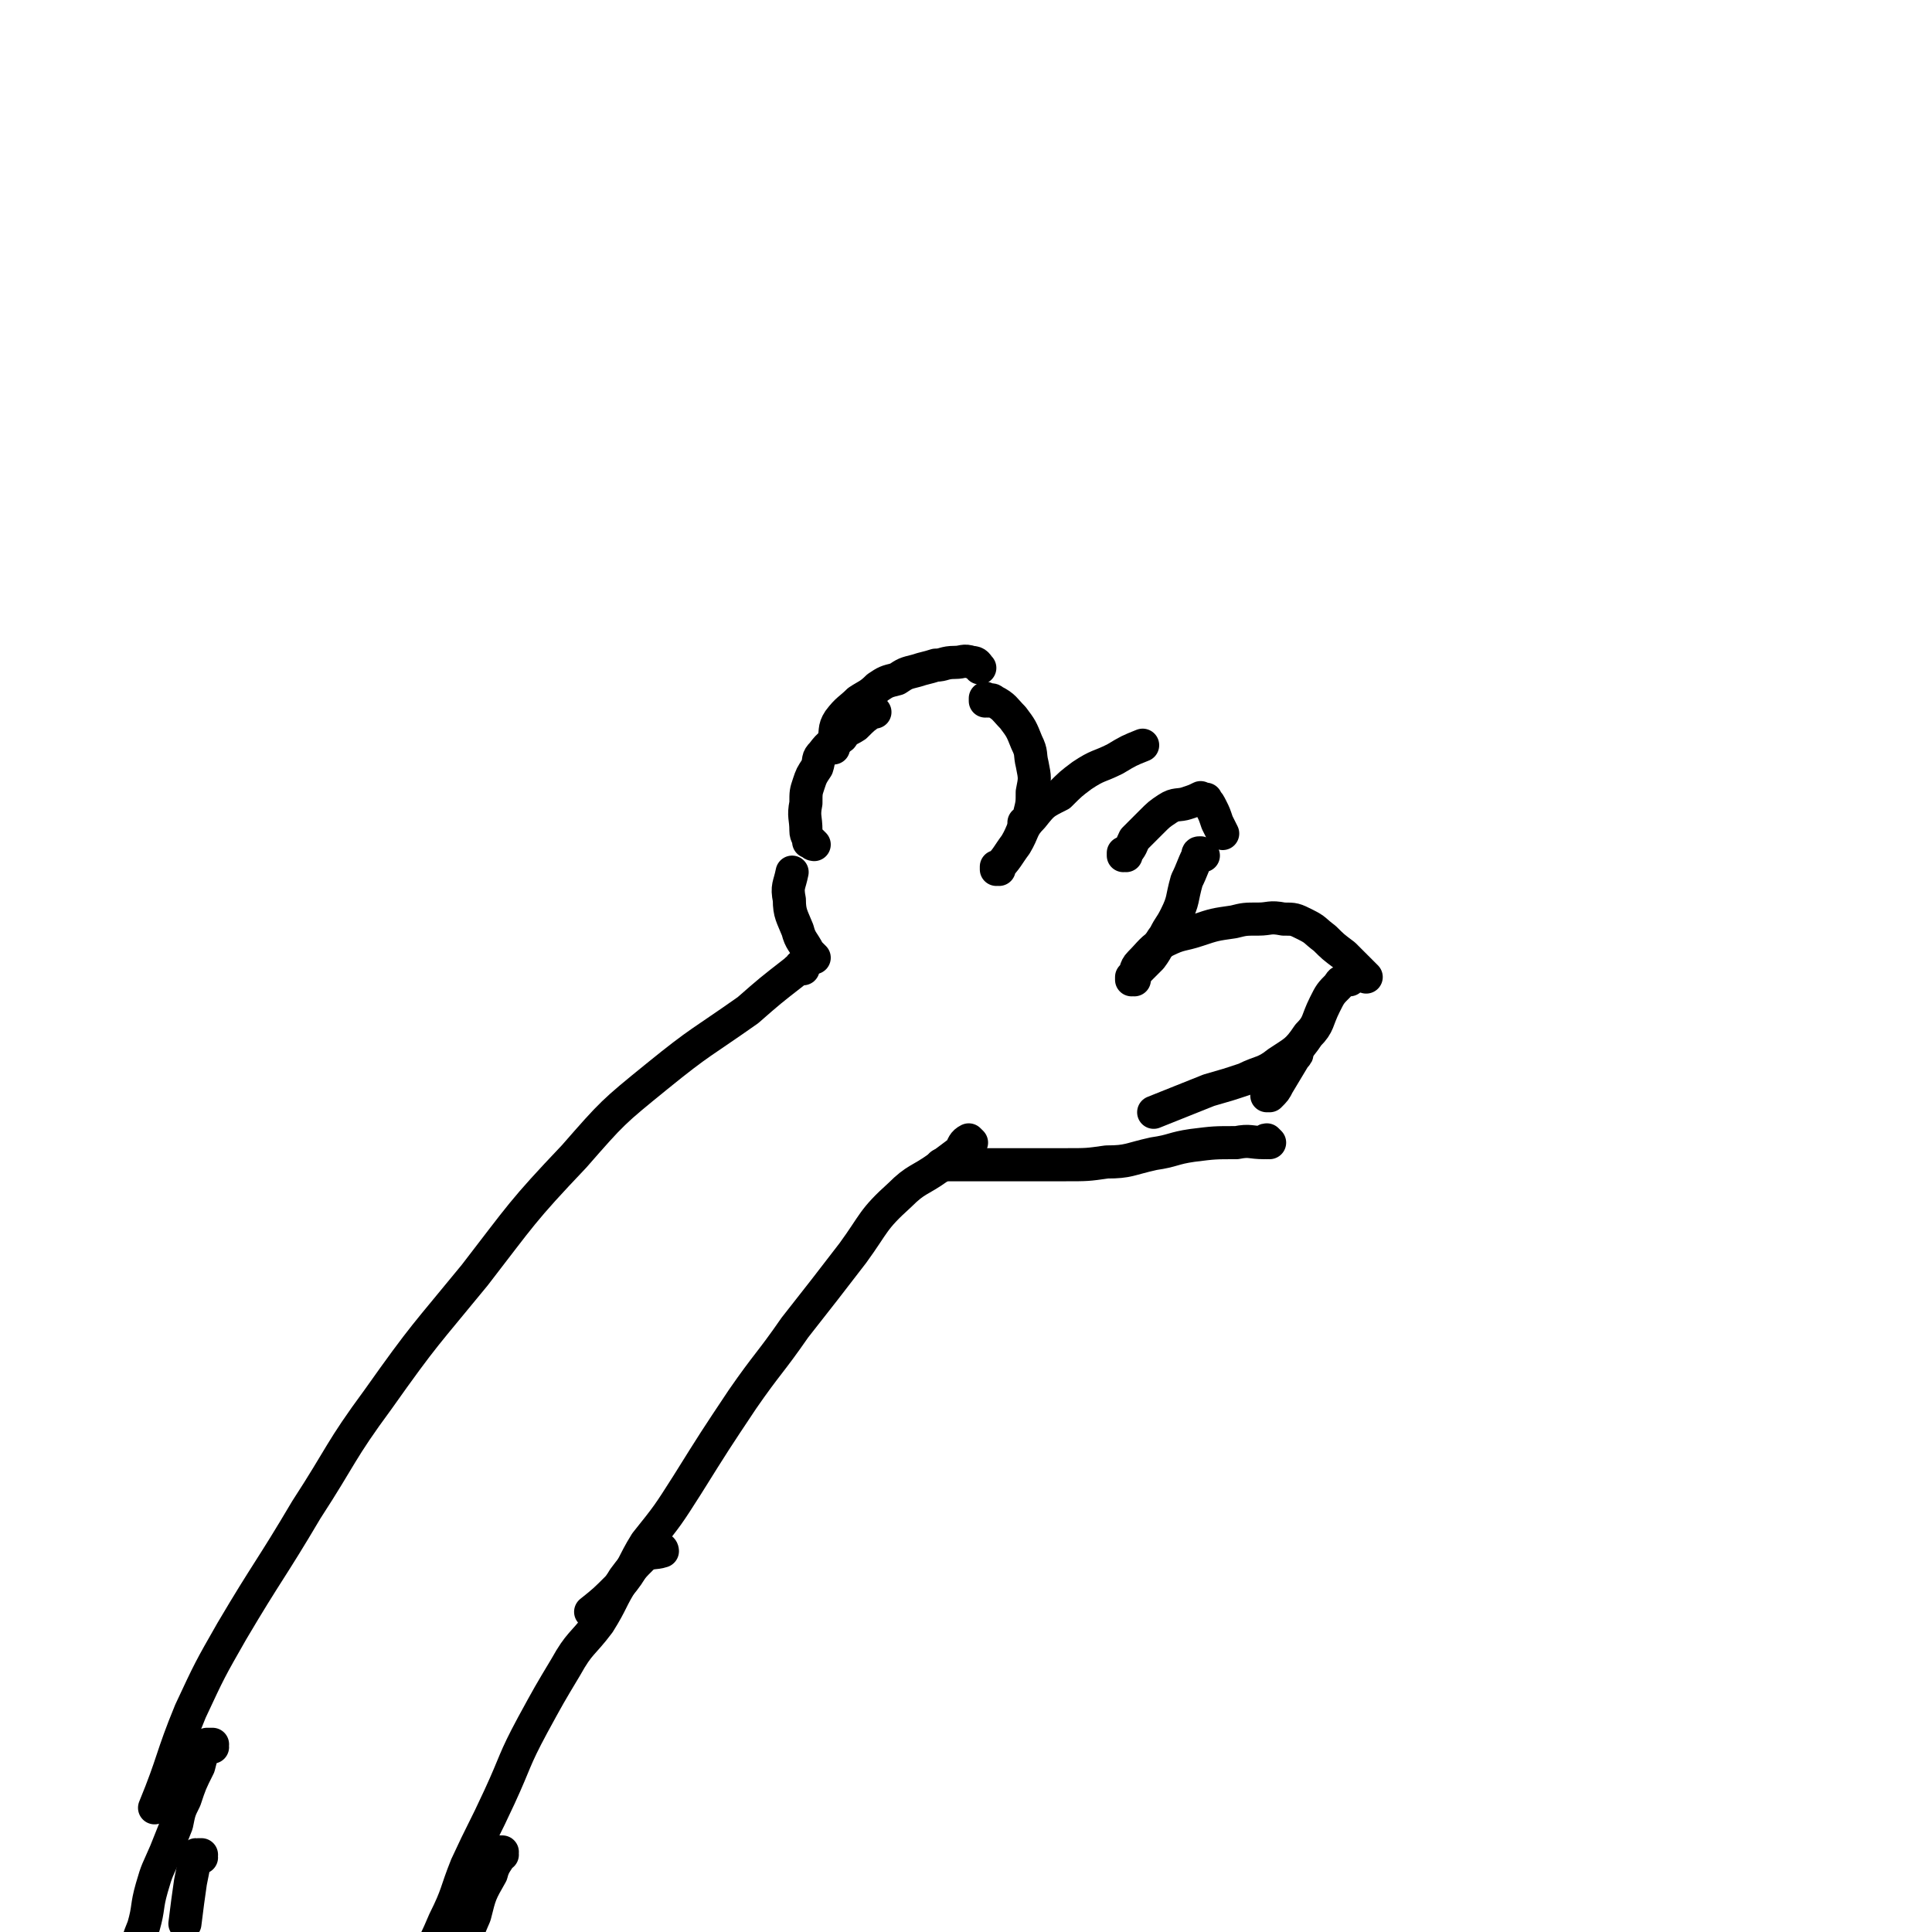
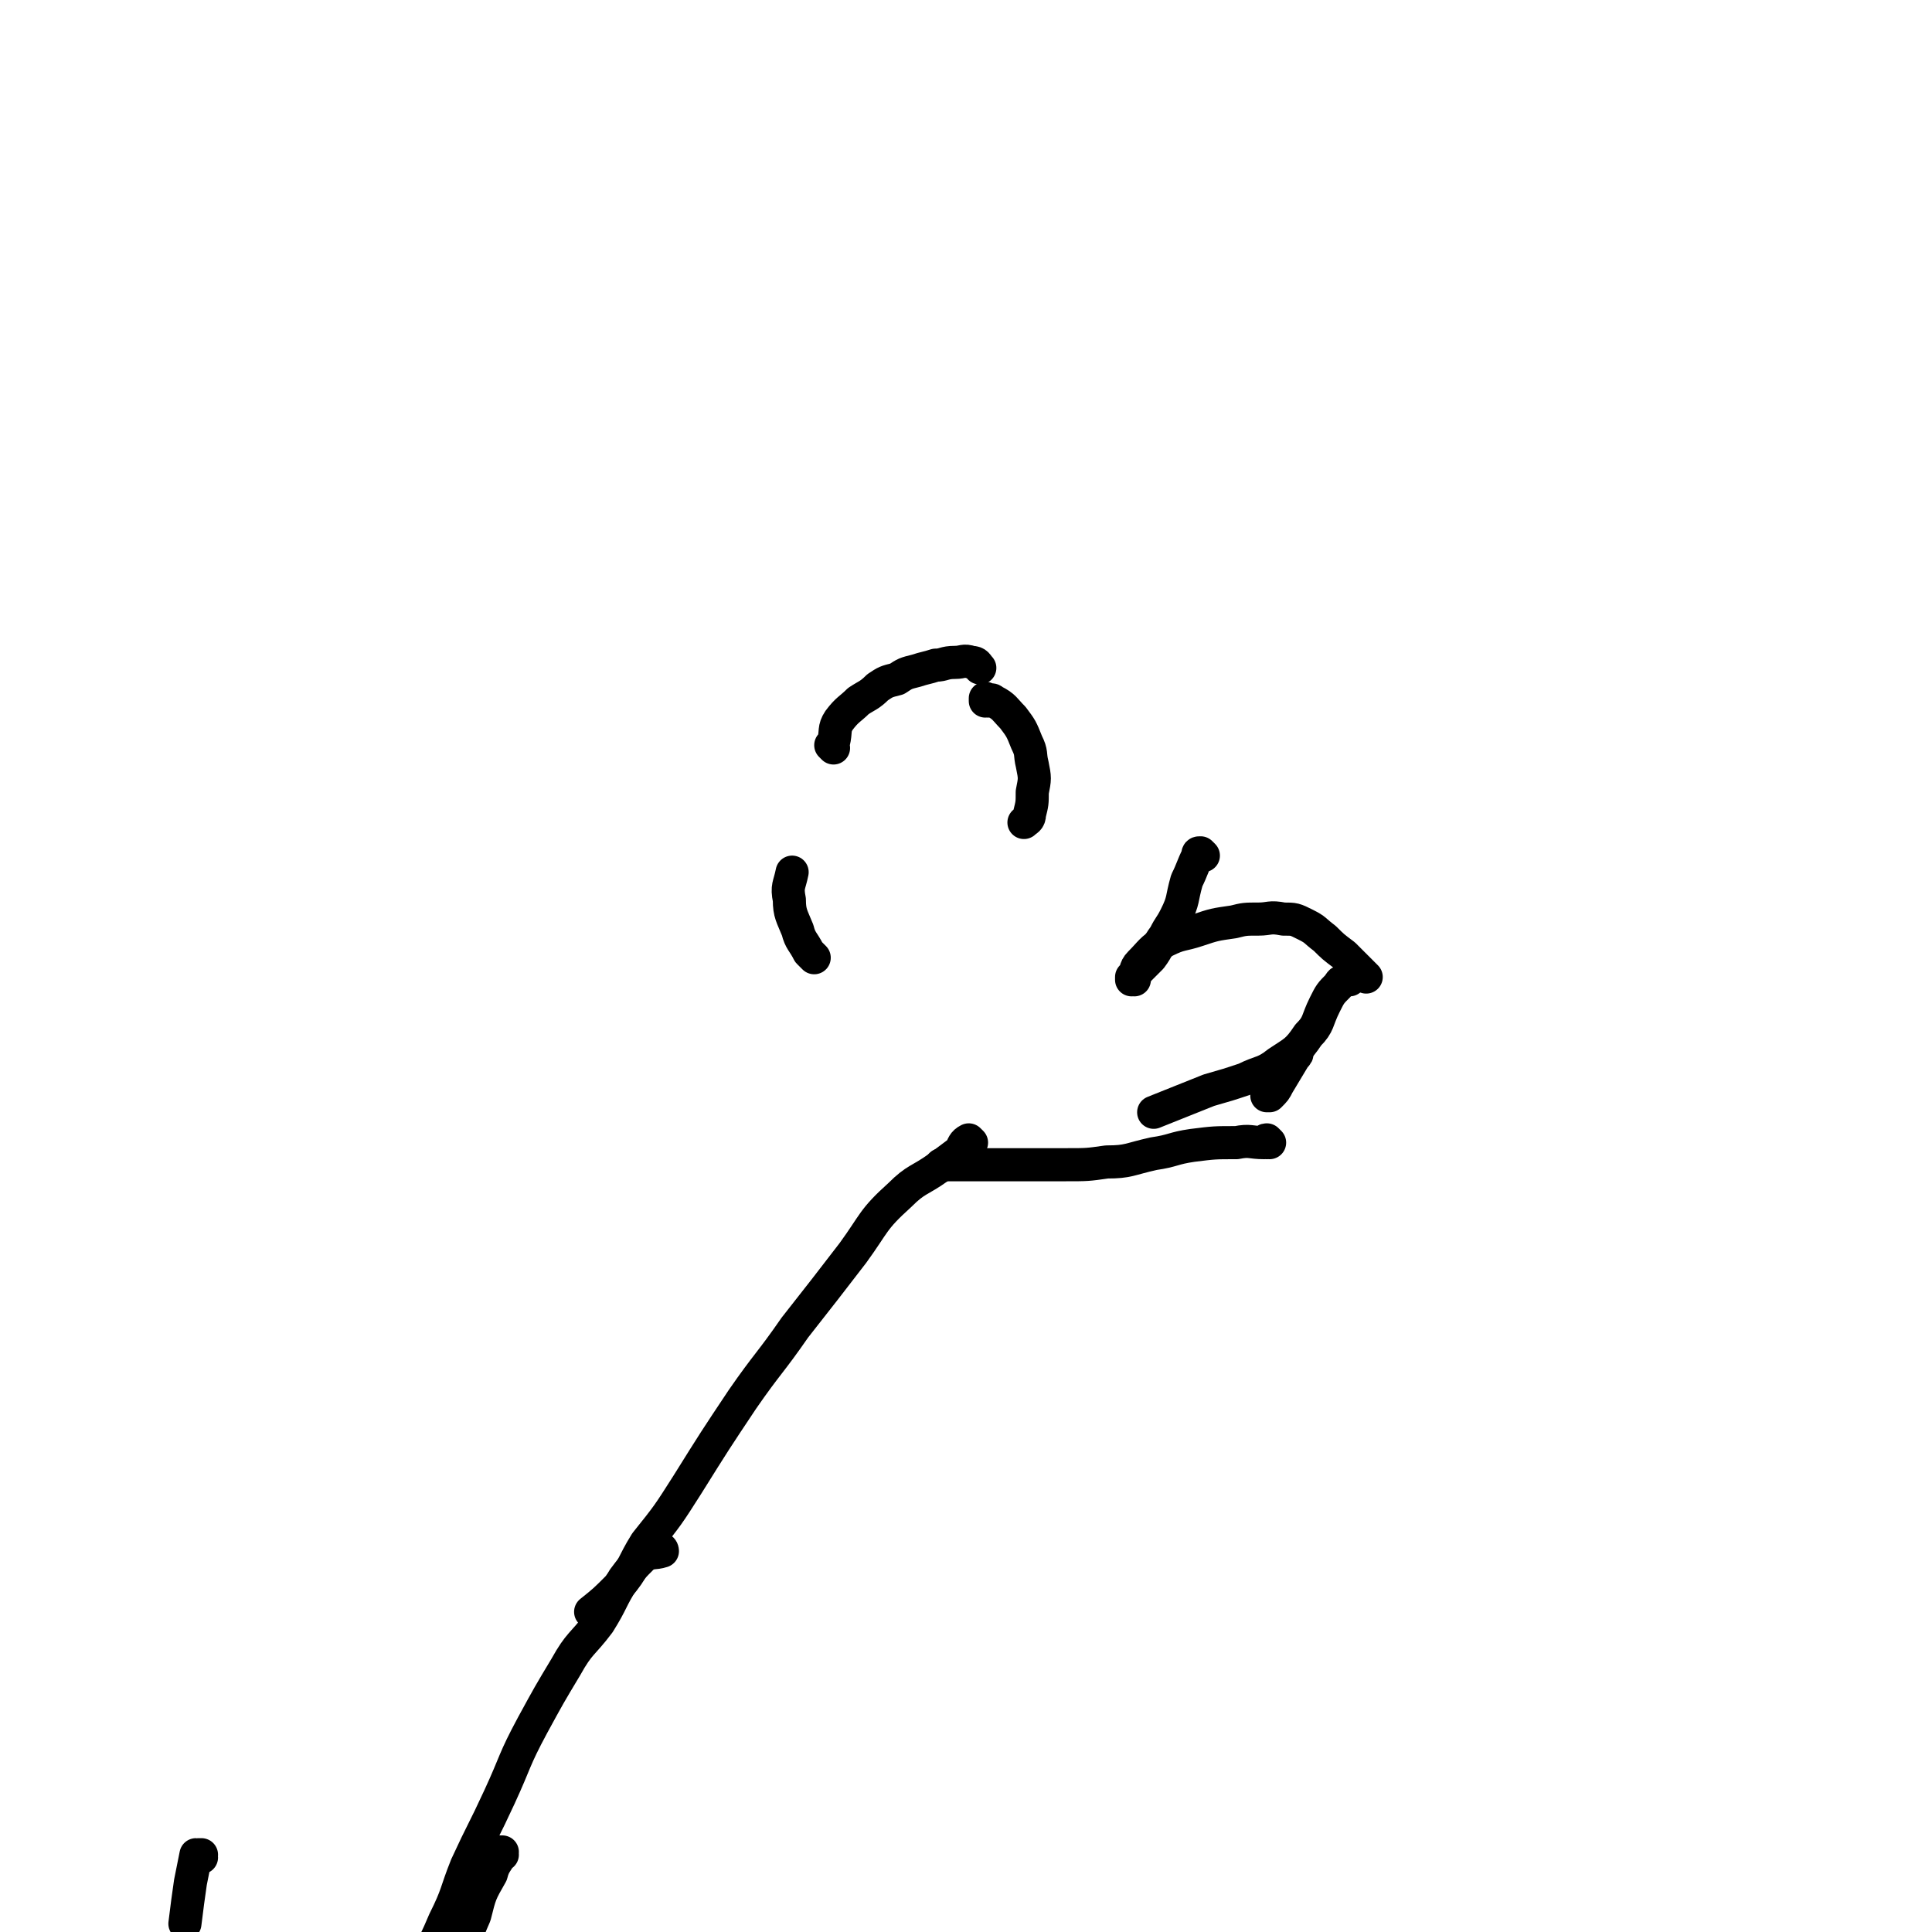
<svg xmlns="http://www.w3.org/2000/svg" viewBox="0 0 700 700" version="1.1">
  <g fill="none" stroke="#000000" stroke-width="12" stroke-linecap="round" stroke-linejoin="round">
-     <path d="M291,351c0,0 -1,-1 -1,-1 0,0 0,0 1,1 0,0 0,0 0,0 -2,0 -2,0 -3,1 -9,7 -9,7 -17,14 -17,12 -17,11 -33,24 -16,13 -16,13 -30,29 -19,20 -19,21 -36,43 -18,22 -18,21 -35,45 -14,19 -13,20 -26,40 -13,22 -14,22 -27,44 -8,14 -8,14 -15,29 -7,17 -6,18 -13,35 " />
-     <path d="M77,633c0,0 0,-1 -1,-1 0,0 1,0 1,0 0,0 0,0 0,0 0,1 0,0 -1,0 0,0 1,0 1,0 0,0 0,0 0,0 -1,0 -1,0 -2,0 -2,4 -2,4 -3,8 -3,6 -3,6 -5,12 -2,4 -2,4 -3,9 -2,5 -2,5 -4,10 -3,7 -3,6 -5,13 -2,7 -1,7 -3,14 -2,5 -2,5 -3,10 -1,5 -1,5 -2,9 -1,5 -1,5 -2,9 " />
    <path d="M73,673c0,0 0,-1 -1,-1 0,0 1,0 1,0 0,0 0,0 0,0 0,1 0,0 -1,0 0,0 1,0 1,0 0,1 -1,0 -2,0 -1,5 -1,5 -2,10 -1,7 -1,7 -2,15 " />
    <path d="M352,414c0,0 -1,-1 -1,-1 0,0 0,0 0,1 0,0 0,0 0,0 1,0 0,-1 0,-1 0,0 0,0 0,1 0,0 0,0 0,0 1,0 0,-1 0,-1 -2,1 -2,2 -3,4 -4,3 -4,3 -8,6 -7,5 -8,4 -14,10 -10,9 -9,10 -17,21 -10,13 -10,13 -21,27 -9,13 -10,13 -19,26 -10,15 -10,15 -20,31 -7,11 -7,11 -15,21 -5,8 -4,9 -10,16 -5,5 -5,5 -10,9 " />
    <path d="M240,562c0,0 -1,-1 -1,-1 0,0 1,0 1,1 -3,1 -4,0 -7,2 -4,4 -4,4 -7,8 -5,8 -4,8 -9,16 -6,8 -7,7 -12,16 -6,10 -6,10 -12,21 -7,13 -6,13 -12,26 -6,13 -6,12 -12,25 -4,10 -3,10 -8,20 -3,7 -3,7 -7,14 -2,5 -2,5 -5,10 -1,0 -1,0 -1,0 " />
    <path d="M182,672c0,0 -1,-1 -1,-1 0,0 1,0 1,0 -2,4 -3,4 -4,8 -4,7 -4,7 -6,15 -4,9 -3,9 -6,18 -2,6 -2,6 -4,12 " />
    <path d="M295,347c0,0 -1,-1 -1,-1 0,0 0,0 1,1 0,0 0,0 0,0 0,0 -1,-1 -1,-1 0,0 1,1 1,1 -1,-1 -1,-1 -2,-2 -2,-4 -3,-4 -4,-8 -2,-5 -3,-6 -3,-11 -1,-5 0,-5 1,-10 0,0 0,0 0,0 " />
-     <path d="M295,306c0,0 -1,-1 -1,-1 0,0 0,0 1,1 0,0 0,0 0,0 0,0 -1,-1 -1,-1 0,0 1,1 1,1 -1,0 -1,-1 -2,-1 0,-2 -1,-2 -1,-4 0,-5 -1,-5 0,-10 0,-4 0,-4 1,-7 1,-3 1,-3 3,-6 1,-3 0,-3 2,-5 3,-4 3,-3 7,-6 2,-3 2,-2 5,-4 3,-3 3,-3 6,-5 0,0 0,0 1,0 " />
    <path d="M302,271c0,0 -1,-1 -1,-1 0,0 0,0 1,1 0,0 0,0 0,0 0,0 -1,-1 -1,-1 0,0 1,1 1,1 0,-1 -1,-1 0,-2 1,-4 0,-5 2,-8 3,-4 4,-4 7,-7 3,-2 4,-2 7,-5 3,-2 3,-2 7,-3 3,-2 3,-2 7,-3 3,-1 4,-1 7,-2 3,0 3,-1 7,-1 3,0 3,-1 6,0 2,0 2,1 3,2 0,0 0,0 0,0 " />
    <path d="M358,254c0,0 -1,-1 -1,-1 0,0 0,0 0,1 0,0 0,0 0,0 1,0 0,-1 0,-1 0,0 0,1 0,1 2,0 2,-1 3,0 4,2 4,3 7,6 3,4 3,4 5,9 2,4 1,4 2,8 1,5 1,5 0,10 0,4 0,4 -1,8 0,2 -1,2 -2,3 " />
-     <path d="M362,315c0,0 -1,-1 -1,-1 0,0 0,0 0,1 0,0 0,0 0,0 1,0 0,-1 0,-1 0,0 0,0 0,1 0,0 0,0 0,0 1,0 0,-1 0,-1 0,0 0,1 0,1 4,-4 4,-5 7,-9 3,-5 2,-6 6,-10 4,-5 4,-5 10,-8 4,-4 4,-4 8,-7 6,-4 6,-3 12,-6 5,-3 5,-3 10,-5 " />
-     <path d="M408,310c0,0 -1,-1 -1,-1 0,0 0,0 0,1 0,0 0,0 0,0 1,0 0,0 0,-1 0,0 1,0 1,0 2,-2 2,-3 3,-5 3,-3 3,-3 6,-6 3,-3 3,-3 6,-5 3,-2 4,-1 7,-2 3,-1 3,-1 5,-2 0,0 0,1 1,1 1,0 1,-1 1,0 1,1 1,1 2,3 1,2 1,2 2,5 1,2 1,2 2,4 " />
    <path d="M436,310c0,0 -1,-1 -1,-1 0,0 0,0 0,1 0,0 0,0 0,0 1,0 0,-1 0,-1 0,0 0,0 0,1 0,0 0,0 0,0 1,0 0,-1 0,-1 -1,0 -1,0 -1,1 -2,4 -2,5 -4,9 -2,7 -1,7 -4,13 -2,4 -2,3 -4,7 -3,4 -2,4 -5,8 -2,2 -2,2 -4,4 0,0 0,0 -1,1 " />
    <path d="M411,355c0,0 -1,-1 -1,-1 0,0 0,0 0,1 0,0 0,0 0,0 1,0 0,-1 0,-1 0,0 0,1 0,1 2,-3 1,-4 3,-6 4,-4 4,-5 9,-8 6,-3 6,-2 12,-4 6,-2 6,-2 13,-3 4,-1 4,-1 9,-1 4,0 4,-1 9,0 4,0 4,0 8,2 4,2 3,2 7,5 3,3 3,3 7,6 4,4 4,4 8,8 " />
    <path d="M489,355c0,0 -1,-1 -1,-1 0,0 0,0 0,1 0,0 0,0 0,0 1,0 0,-1 0,-1 0,0 0,1 0,1 -2,1 -2,0 -3,2 -3,3 -3,3 -5,7 -3,6 -2,7 -6,11 -4,6 -5,6 -11,10 -5,4 -6,3 -12,6 -6,2 -6,2 -13,4 -5,2 -5,2 -10,4 -5,2 -5,2 -10,4 " />
    <path d="M460,414c0,0 -1,-1 -1,-1 0,0 0,0 0,1 0,0 0,0 0,0 1,0 0,-1 0,-1 -1,0 -1,1 -1,1 -5,0 -5,-1 -10,0 -8,0 -8,0 -16,1 -7,1 -7,2 -14,3 -9,2 -9,3 -17,3 -7,1 -7,1 -15,1 -8,0 -8,0 -17,0 -6,0 -6,0 -12,0 -5,0 -5,0 -11,0 -2,0 -2,0 -4,0 -1,0 -1,0 -1,0 " />
    <path d="M460,397c0,0 -1,-1 -1,-1 0,0 0,1 0,1 1,0 1,0 1,0 2,-2 2,-2 3,-4 3,-5 3,-5 6,-10 1,-1 1,-1 1,-2 " />
  </g>
</svg>